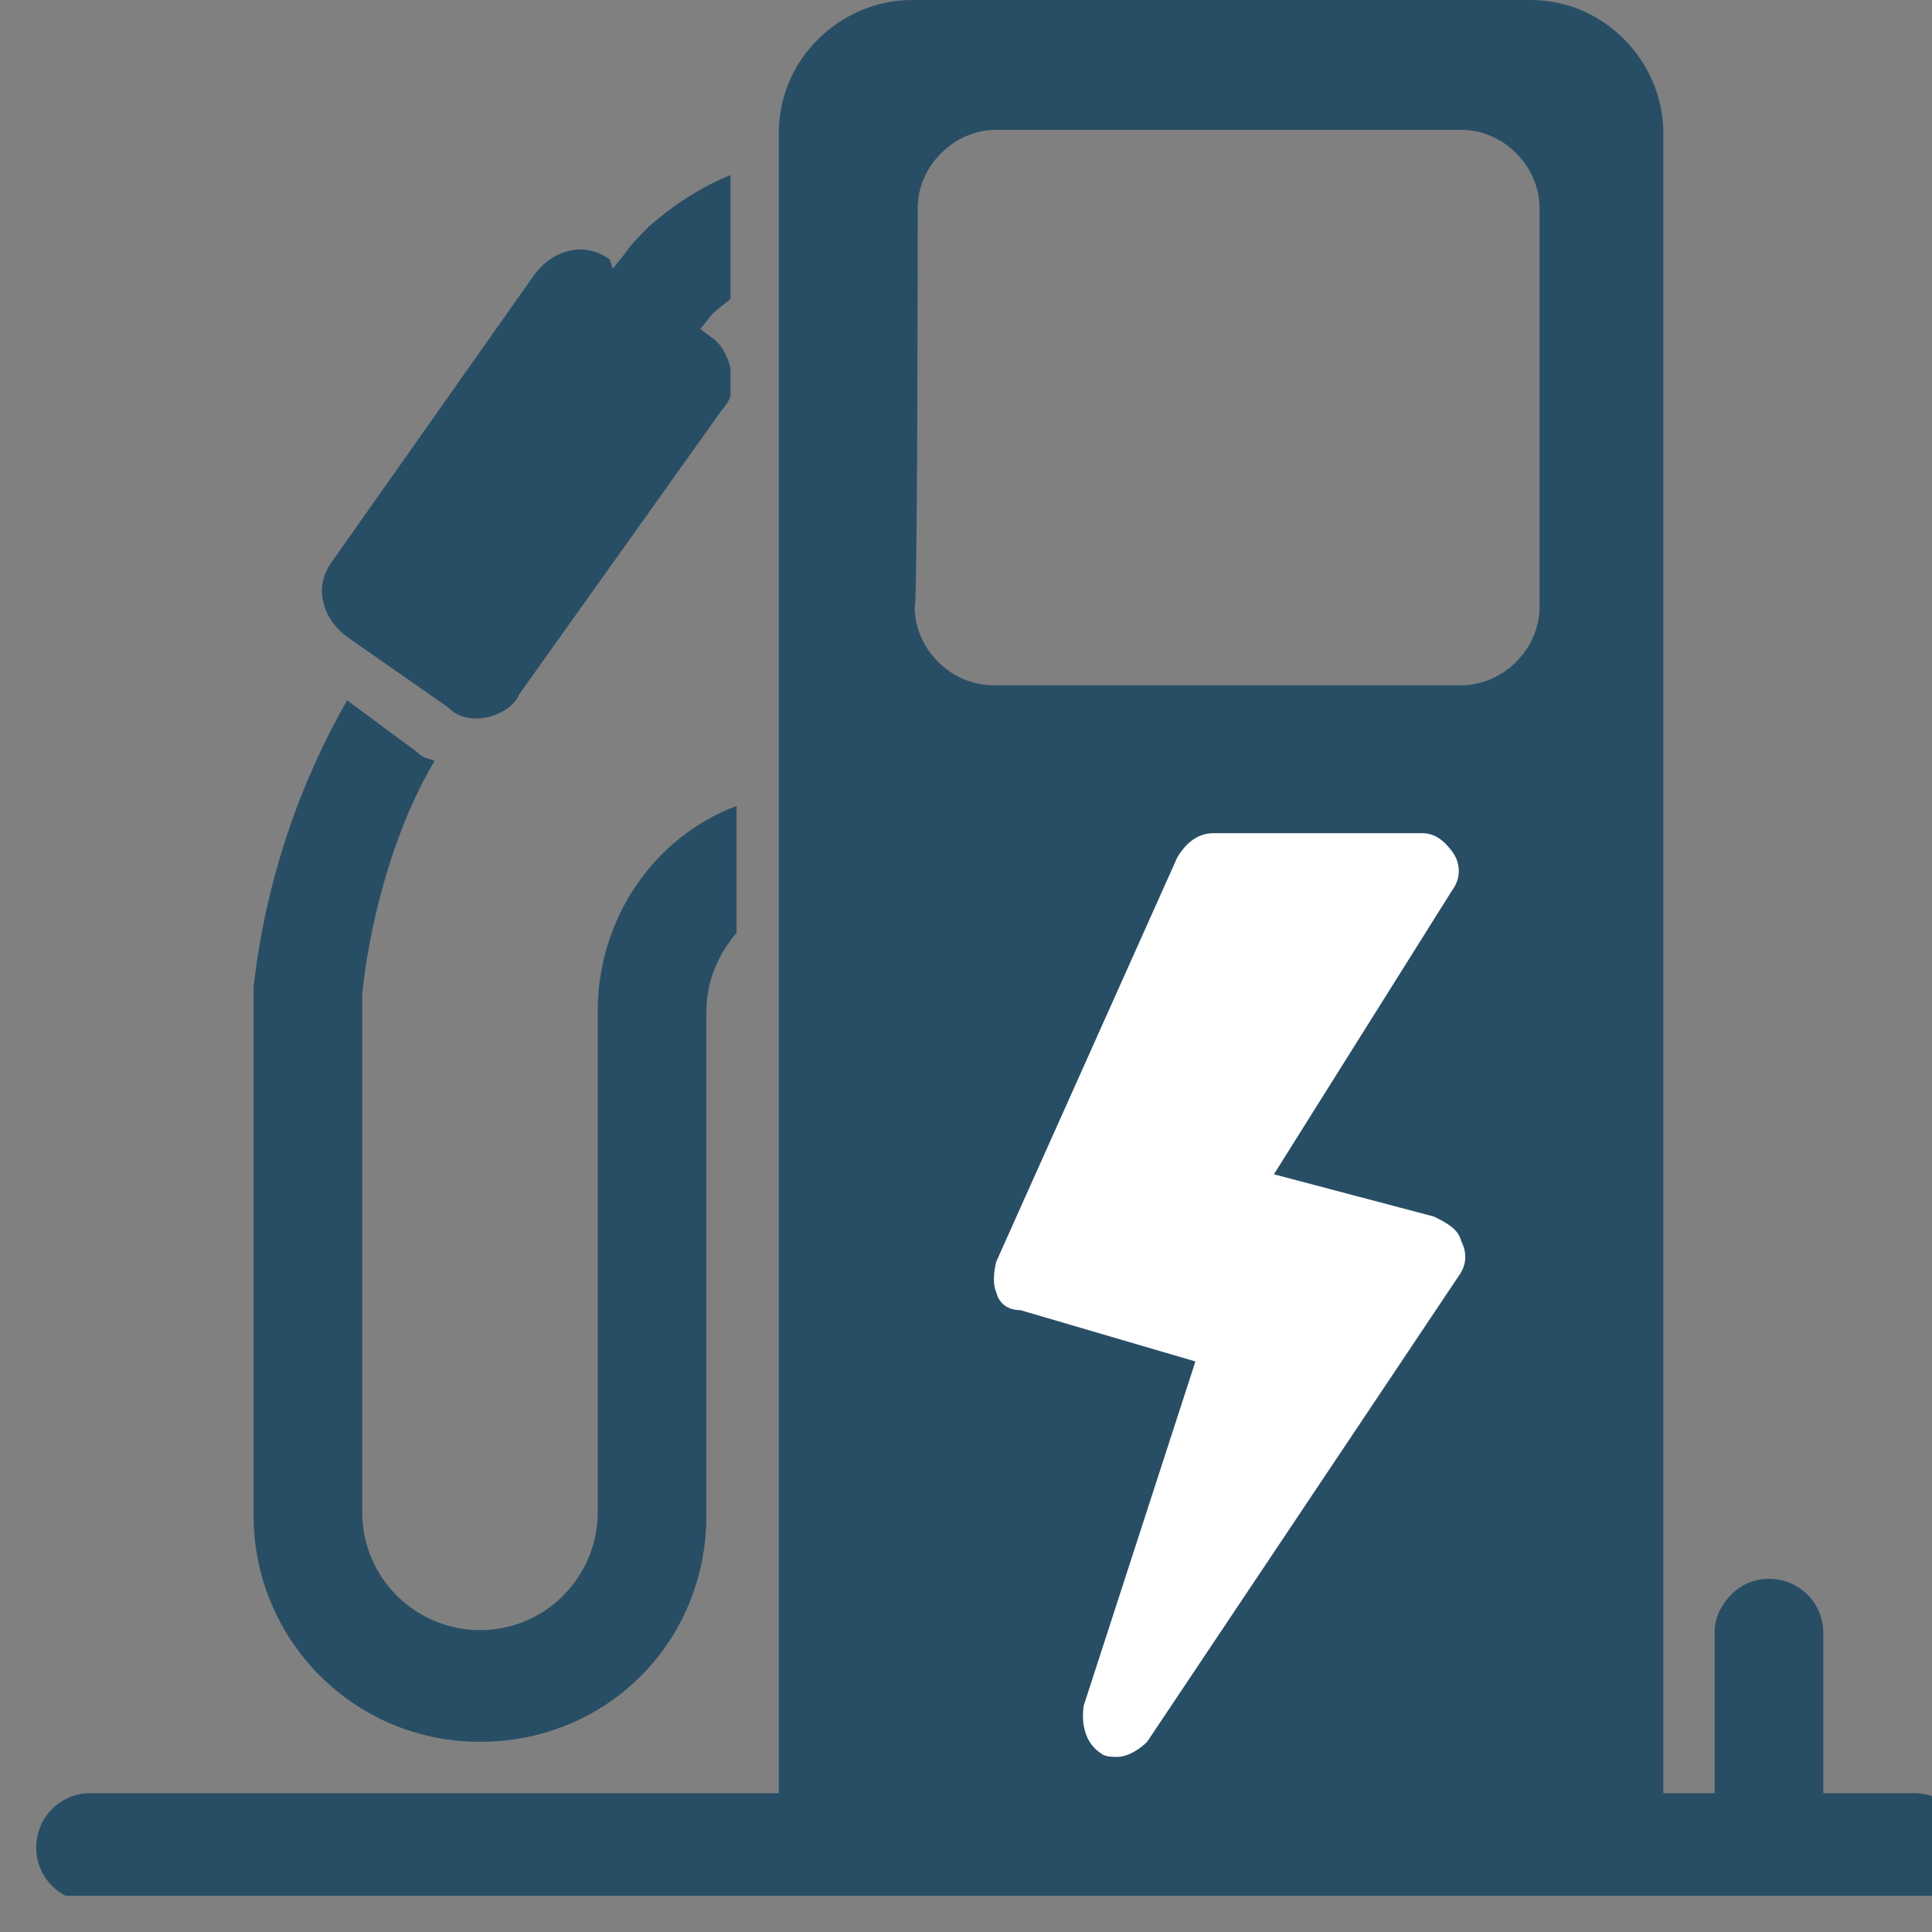
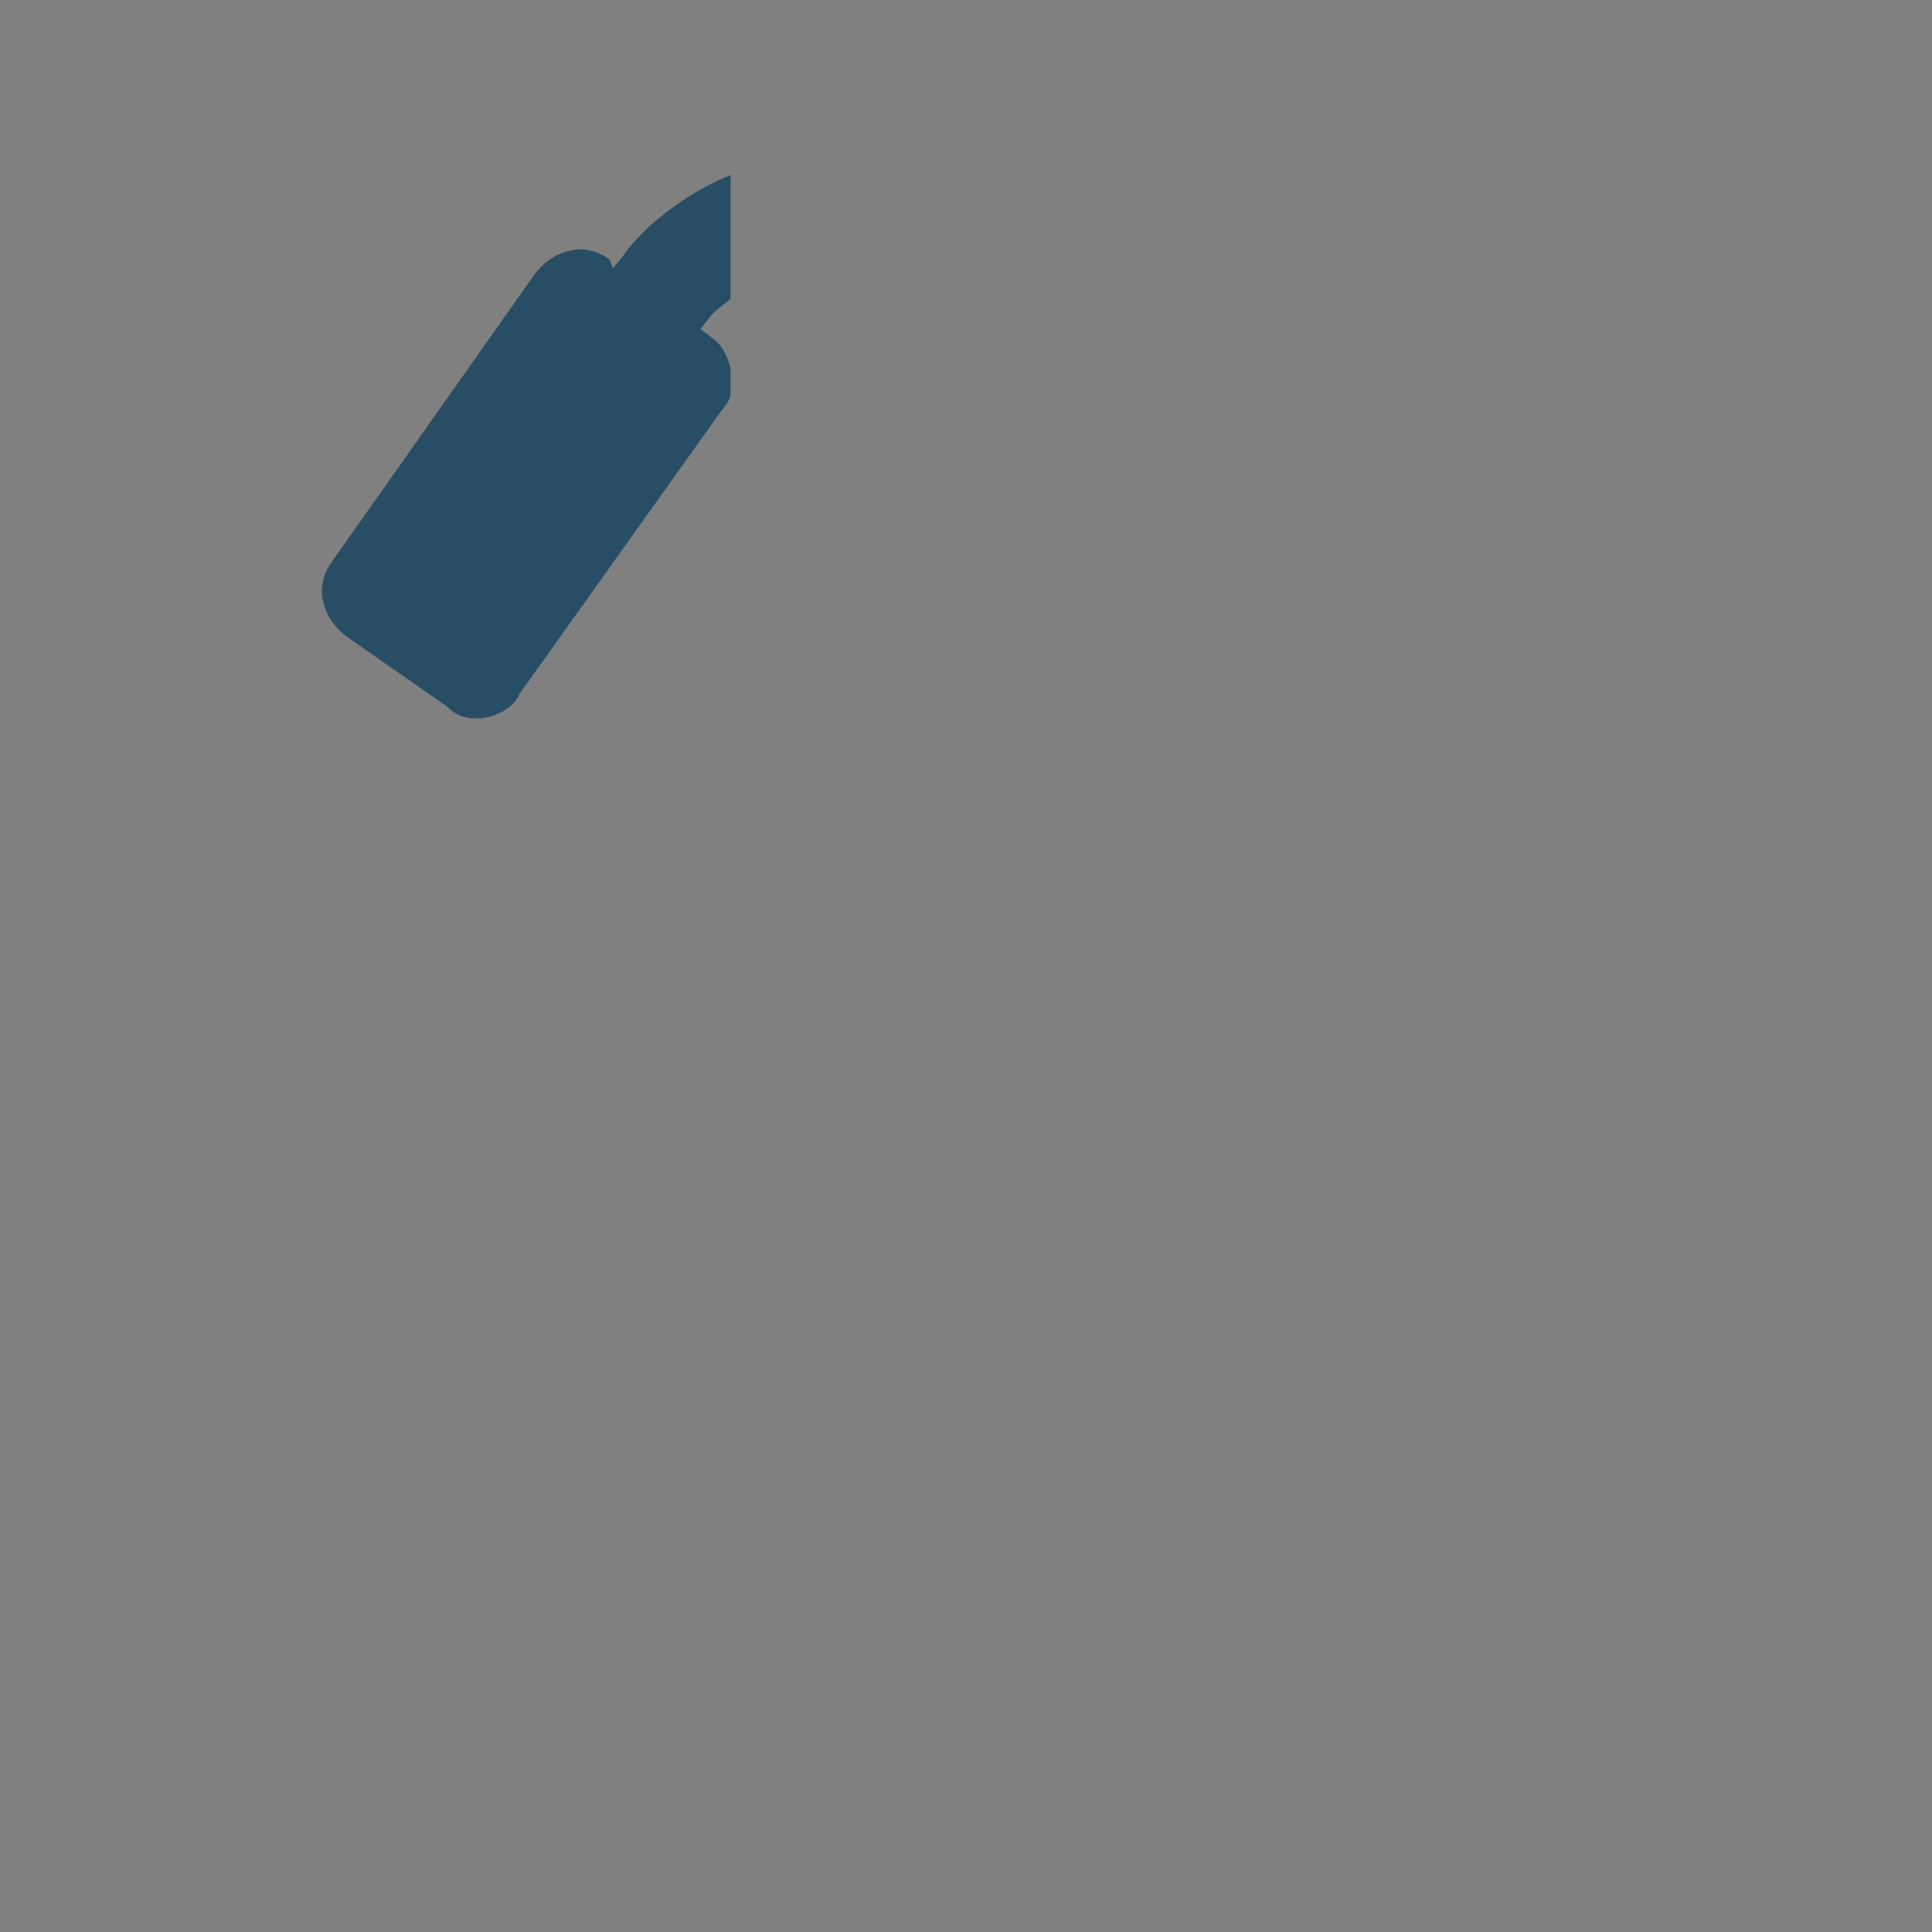
<svg xmlns="http://www.w3.org/2000/svg" xmlns:xlink="http://www.w3.org/1999/xlink" version="1.1" id="Ebene_1" x="0px" y="0px" viewBox="0 0 64 64" style="enable-background:new 0 0 64 64;" xml:space="preserve">
  <rect x="0" y="0" width="64" height="64" fill="#808080" stroke="none" />
  <style type="text/css">
	.st0{clip-path:url(#SVGID_00000121960493837631097350000002340631335436695999_);fill:#284E66;}
	.st1{clip-path:url(#SVGID_00000158746538019565950790000015201344536950091938_);fill:#284E66;}
	.st2{clip-path:url(#SVGID_00000178182225375856274710000008830865130450272949_);fill:#284E66;}
	.st3{clip-path:url(#SVGID_00000023968929899097331810000003709043425968450981_);fill:#FFFFFF;}
</style>
  <g>
    <g>
      <g>
        <g>
          <defs>
-             <rect id="SVGID_1_" x="1.2" width="64" height="62.8" />
-           </defs>
+             </defs>
          <clipPath id="SVGID_00000058552793760712831030000011290744130176231059_">
            <use xlink:href="#SVGID_1_" style="overflow:visible;" />
          </clipPath>
-           <path style="clip-path:url(#SVGID_00000058552793760712831030000011290744130176231059_);fill:#284E66;" d="M8.4,50.2      c0,4.1,3.3,7.5,7.5,7.5s7.5-3.3,7.5-7.5V33.5c0-1,0.4-1.9,1-2.6v-4.2c-2.7,1-4.6,3.7-4.6,6.8v16.6c0,2.1-1.7,3.9-3.9,3.9      c-2.1,0-3.9-1.7-3.9-3.9V32.9c0.3-2.8,1.2-5.7,2.4-7.7c-0.3-0.1-0.4-0.1-0.6-0.3l-2.3-1.7c-1.5,2.6-2.7,5.9-3.1,9.5L8.4,50.2      L8.4,50.2z" />
        </g>
      </g>
    </g>
    <g>
      <g>
        <g>
          <defs>
            <rect id="SVGID_00000069396267401505275940000002315441951295788199_" x="1.2" width="64" height="62.8" />
          </defs>
          <clipPath id="SVGID_00000170986861283755880710000012663920683020722601_">
            <use xlink:href="#SVGID_00000069396267401505275940000002315441951295788199_" style="overflow:visible;" />
          </clipPath>
          <path style="clip-path:url(#SVGID_00000170986861283755880710000012663920683020722601_);fill:#284E66;" d="M24.2,9.9V5.8      c-1,0.4-1.9,1-2.7,1.7c-0.3,0.3-0.6,0.6-0.8,0.9l-0.4,0.5l-0.1-0.3c-0.4-0.3-0.9-0.4-1.3-0.3c-0.5,0.1-0.9,0.4-1.2,0.8l-6.7,9.5      c-0.3,0.4-0.4,0.9-0.3,1.3c0.1,0.5,0.4,0.9,0.8,1.2l3.3,2.3c0.3,0.3,0.6,0.4,1,0.4c0.5,0,1.2-0.3,1.4-0.8l6.7-9.4      c0.1-0.1,0.3-0.4,0.3-0.5v-0.9c-0.1-0.4-0.3-0.8-0.6-1l-0.4-0.3l0.4-0.5C23.8,10.2,24.1,10,24.2,9.9" />
        </g>
      </g>
    </g>
    <g>
      <g>
        <g>
          <defs>
-             <rect id="SVGID_00000151522992208076515350000009165562466914635193_" x="1.2" width="64" height="62.8" />
-           </defs>
+             </defs>
          <clipPath id="SVGID_00000064323215100546825860000006126871250493619634_">
            <use xlink:href="#SVGID_00000151522992208076515350000009165562466914635193_" style="overflow:visible;" />
          </clipPath>
          <path style="clip-path:url(#SVGID_00000064323215100546825860000006126871250493619634_);fill:#284E66;" d="M30.4,6.9      c0-1.4,1.2-2.6,2.6-2.6h15.4c1.4,0,2.6,1.2,2.6,2.6v13.2c0,1.4-1.2,2.6-2.6,2.6H32.9c-1.4,0-2.6-1.2-2.6-2.6      C30.4,20.2,30.4,6.9,30.4,6.9z M65.2,61.2c0-1-0.8-1.8-1.8-1.8h-3v-5.3c0-1-0.8-1.8-1.8-1.8c-0.8,0-1.4,0.5-1.7,1.2      c-0.1,0.3-0.1,0.4-0.1,0.6v5.3h-1.7v-55c0-2.3-1.9-4.4-4.4-4.4H30.2c-2.3,0-4.4,1.9-4.4,4.4v55h-1.8H3c-1,0-1.8,0.8-1.8,1.8      C1.2,62.2,2,63,3,63h22.1h5.4h20.2h5.5h2.6h4.8C64.4,63,65.2,62.2,65.2,61.2" />
        </g>
      </g>
    </g>
    <g>
      <g>
        <g>
          <defs>
-             <rect id="SVGID_00000068647531691082566050000003249461163553836416_" x="1.2" width="64" height="62.8" />
-           </defs>
+             </defs>
          <clipPath id="SVGID_00000116951367868693833230000000718697428388450180_">
            <use xlink:href="#SVGID_00000068647531691082566050000003249461163553836416_" style="overflow:visible;" />
          </clipPath>
-           <path style="clip-path:url(#SVGID_00000116951367868693833230000000718697428388450180_);fill:#FFFFFF;" d="M36.5,58.1      c0.1,0.1,0.4,0.1,0.5,0.1c0.4,0,0.8-0.3,1-0.5l10.3-15.4c0.3-0.4,0.3-0.8,0.1-1.2c-0.1-0.4-0.5-0.6-0.9-0.8l-5.3-1.4l5.9-9.4      c0.3-0.4,0.3-0.9,0-1.3c-0.3-0.4-0.6-0.6-1-0.6h-6.9c-0.5,0-0.9,0.3-1.2,0.8l-6,13.4c-0.1,0.4-0.1,0.8,0,1      c0.1,0.4,0.4,0.6,0.8,0.6l5.8,1.7l-3.7,11.4C35.8,57.2,36,57.8,36.5,58.1" />
        </g>
      </g>
    </g>
  </g>
</svg>